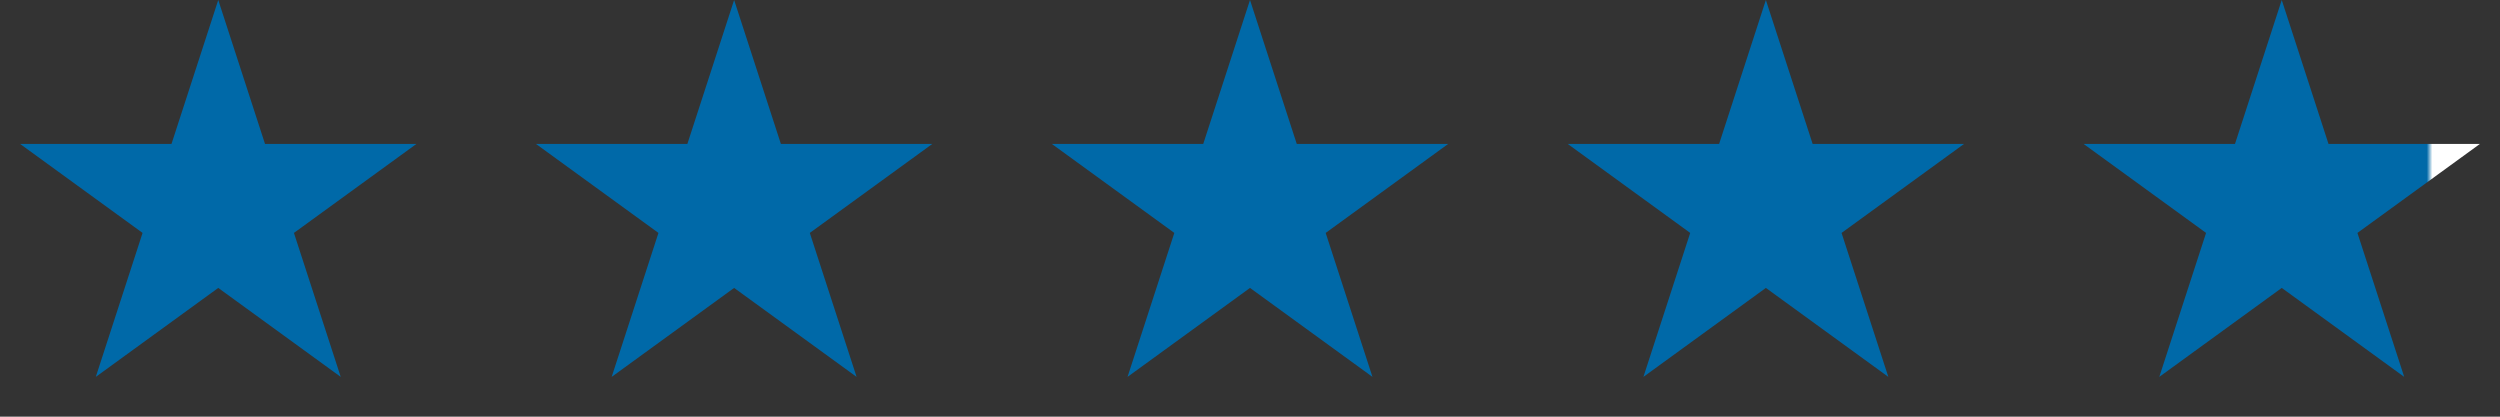
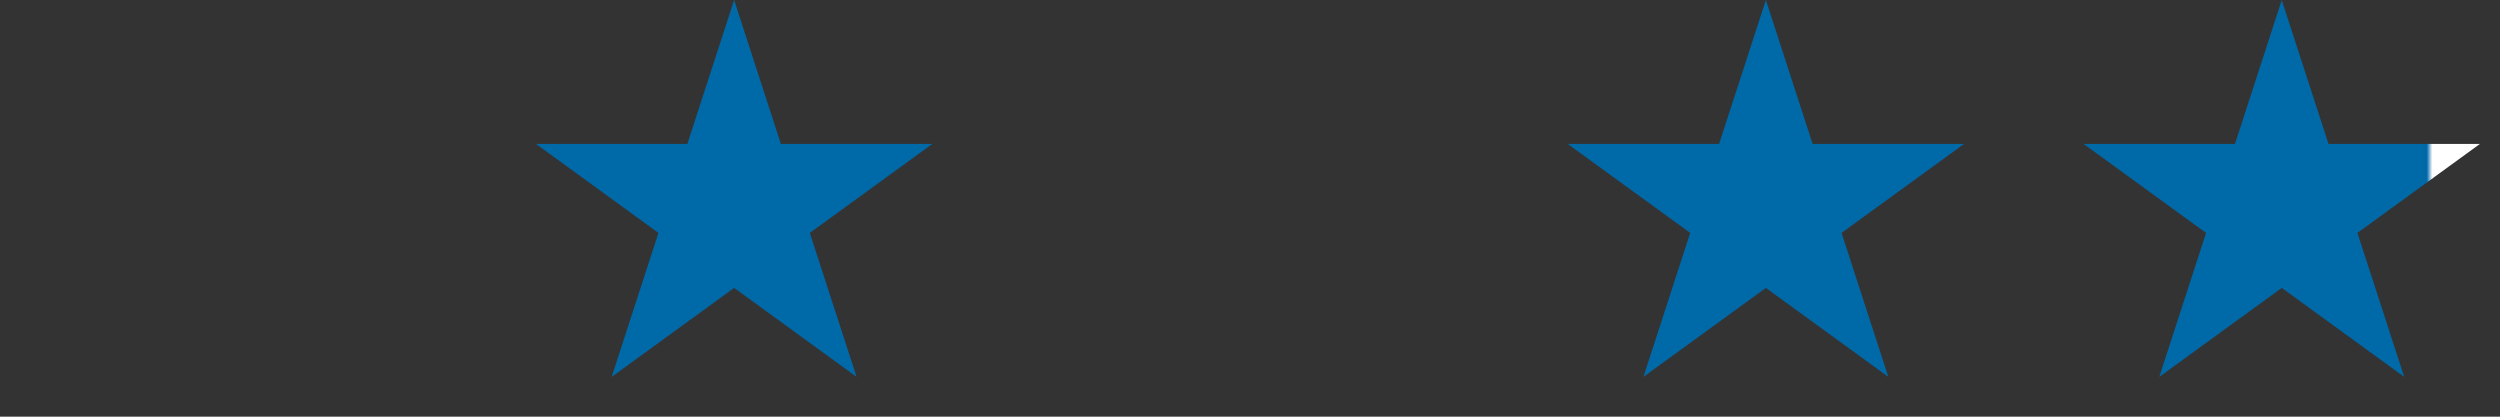
<svg xmlns="http://www.w3.org/2000/svg" width="126" height="21" viewBox="0 0 126 21" fill="none">
  <rect x="0" y="0" width="126" height="21" fill="#333333" stroke="none" />
-   <path d="M11 0L13.357 7.255H20.986L14.814 11.739L17.172 18.995L11 14.511L4.828 18.995L7.186 11.739L1.014 7.255H8.643L11 0Z" fill="#0069A8" />
  <path d="M37 0L39.357 7.255H46.986L40.814 11.739L43.172 18.995L37 14.511L30.828 18.995L33.186 11.739L27.014 7.255H34.643L37 0Z" fill="#0069A8" />
-   <path d="M63 0L65.357 7.255H72.986L66.814 11.739L69.172 18.995L63 14.511L56.828 18.995L59.186 11.739L53.014 7.255H60.643L63 0Z" fill="#0069A8" />
  <path d="M89 0L91.357 7.255H98.986L92.814 11.739L95.172 18.995L89 14.511L82.828 18.995L85.186 11.739L79.014 7.255H86.643L89 0Z" fill="#0069A8" />
  <path d="M115 0L117.357 7.255H124.986L118.814 11.739L121.172 18.995L115 14.511L108.828 18.995L111.186 11.739L105.014 7.255H112.643L115 0Z" fill="url(#paint0_linear_11_46)" />
  <defs>
    <linearGradient id="paint0_linear_11_46" x1="120.5" y1="11" x2="124.5" y2="11" gradientUnits="userSpaceOnUse">
      <stop stop-color="#0069A8" />
      <stop offset="0.453" stop-color="#0069A8" />
      <stop offset="0.522" stop-color="white" />
    </linearGradient>
  </defs>
</svg>